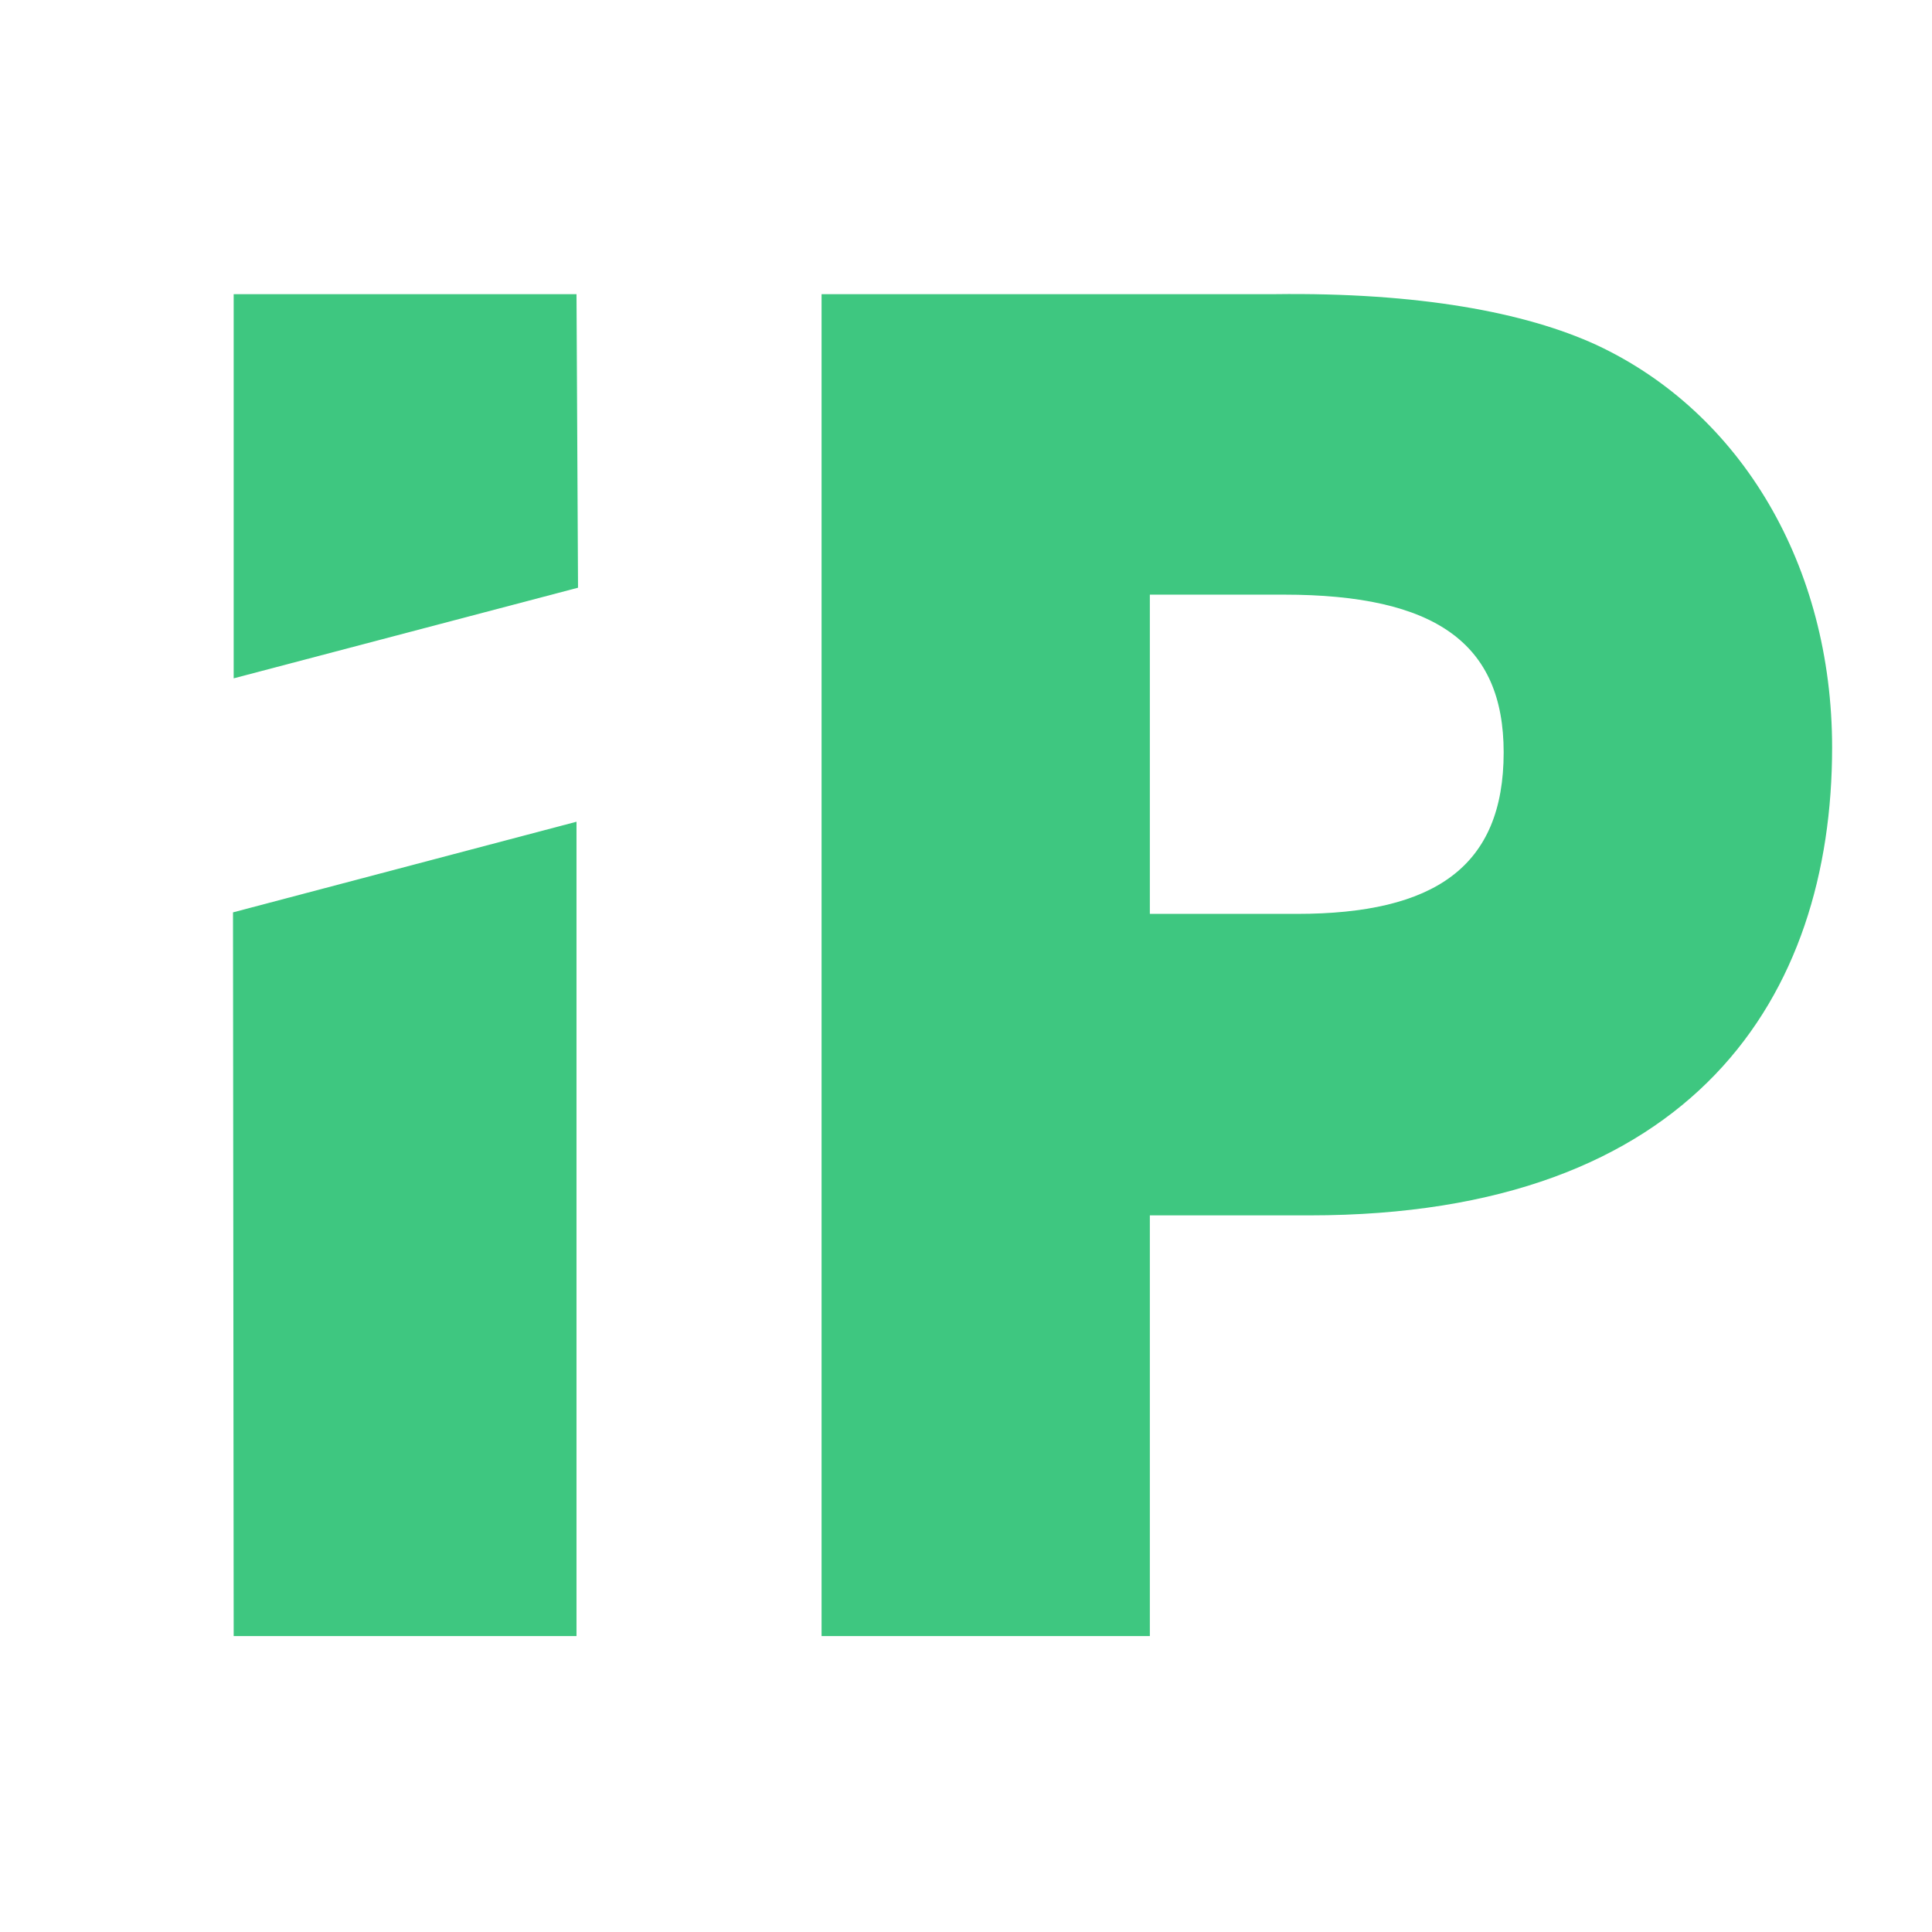
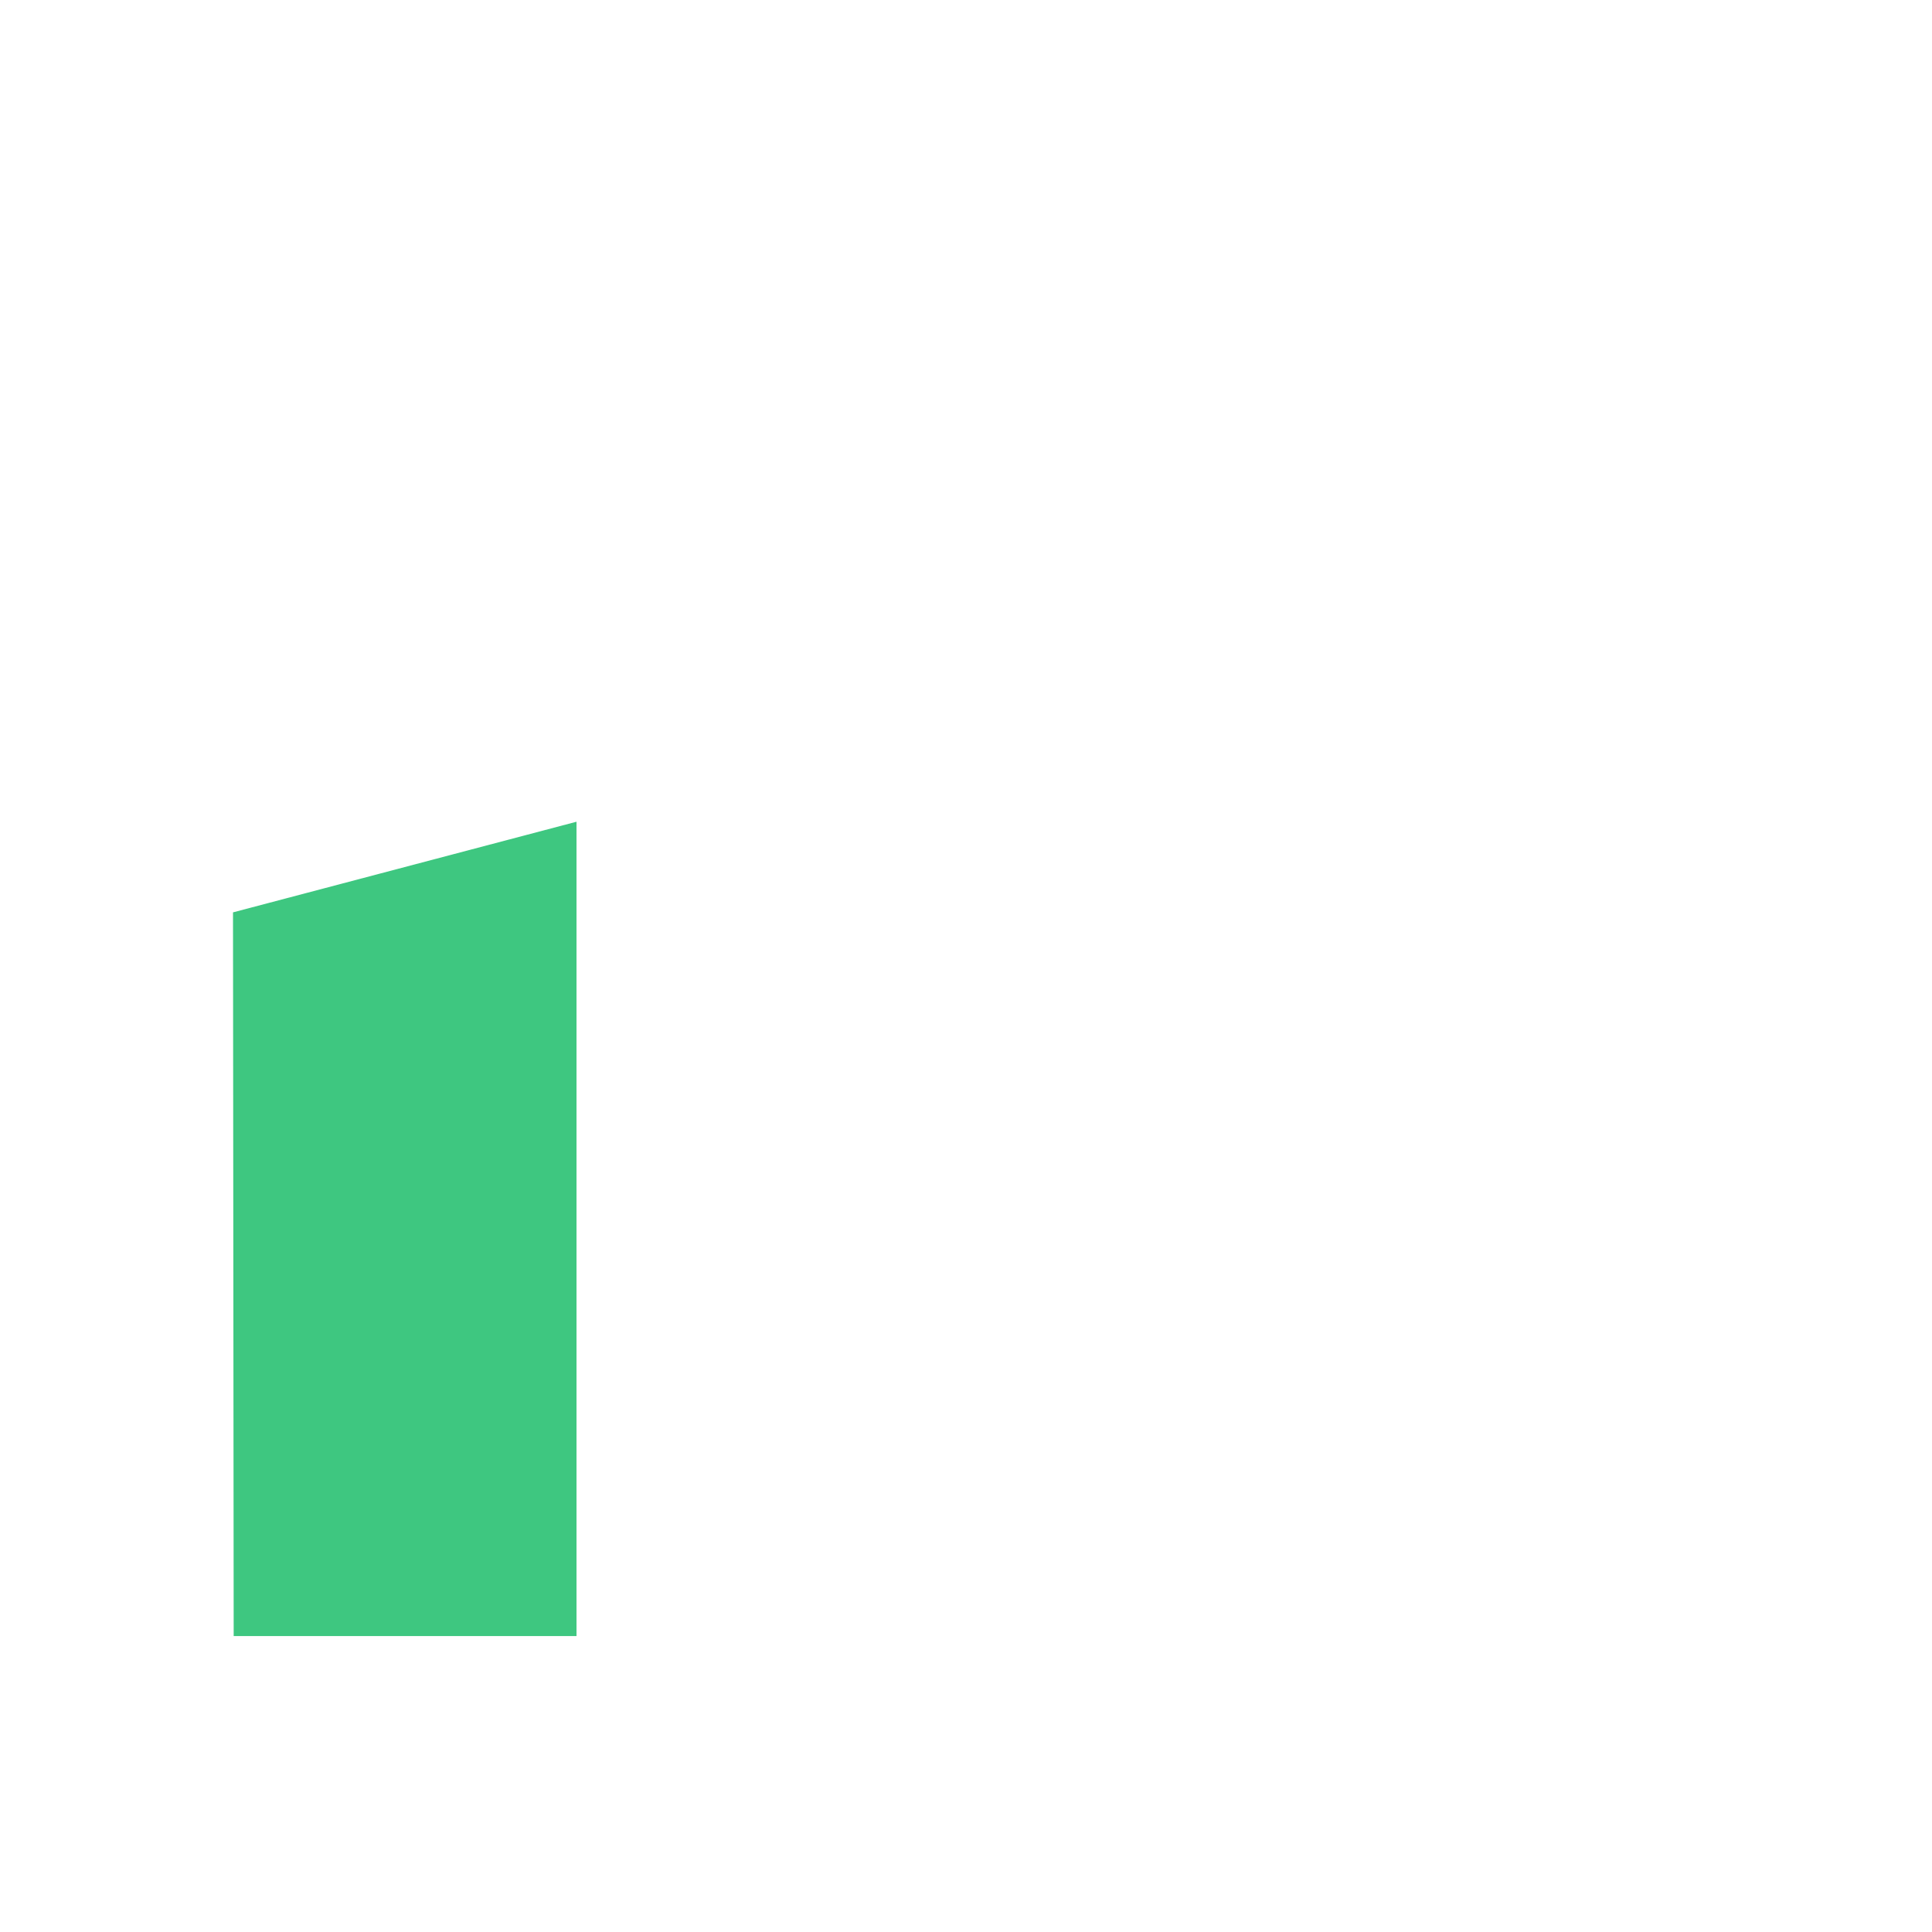
<svg xmlns="http://www.w3.org/2000/svg" width="512" height="512" viewBox="0 0 512 512" fill="none">
  <path fill="#3EC780" fill-rule="evenodd" d="m61.748 241.785.18 191.789h90.851V217.766l-91.031 24.019Z" clip-rule="evenodd" />
-   <path fill="#3EC780" d="M217.725 433.574V77.957h120.164c37.963-.492 66.335 4.795 85.16 13.444 38.456 17.924 62.48 58.657 62.48 106.694 0 65.826-36.529 123.99-138.452 123.99h-42.355v111.489h-86.997Zm125.946-191.386c36.529 0 54.816-12.502 54.816-42.794 0-28.813-17.928-41.808-58.267-41.808h-35.498v84.602h38.949Z" />
-   <path fill="#3EC780" fill-rule="evenodd" d="M152.779 77.957H61.927v101.81l91.256-24.018-.404-77.791Z" clip-rule="evenodd" />
</svg>